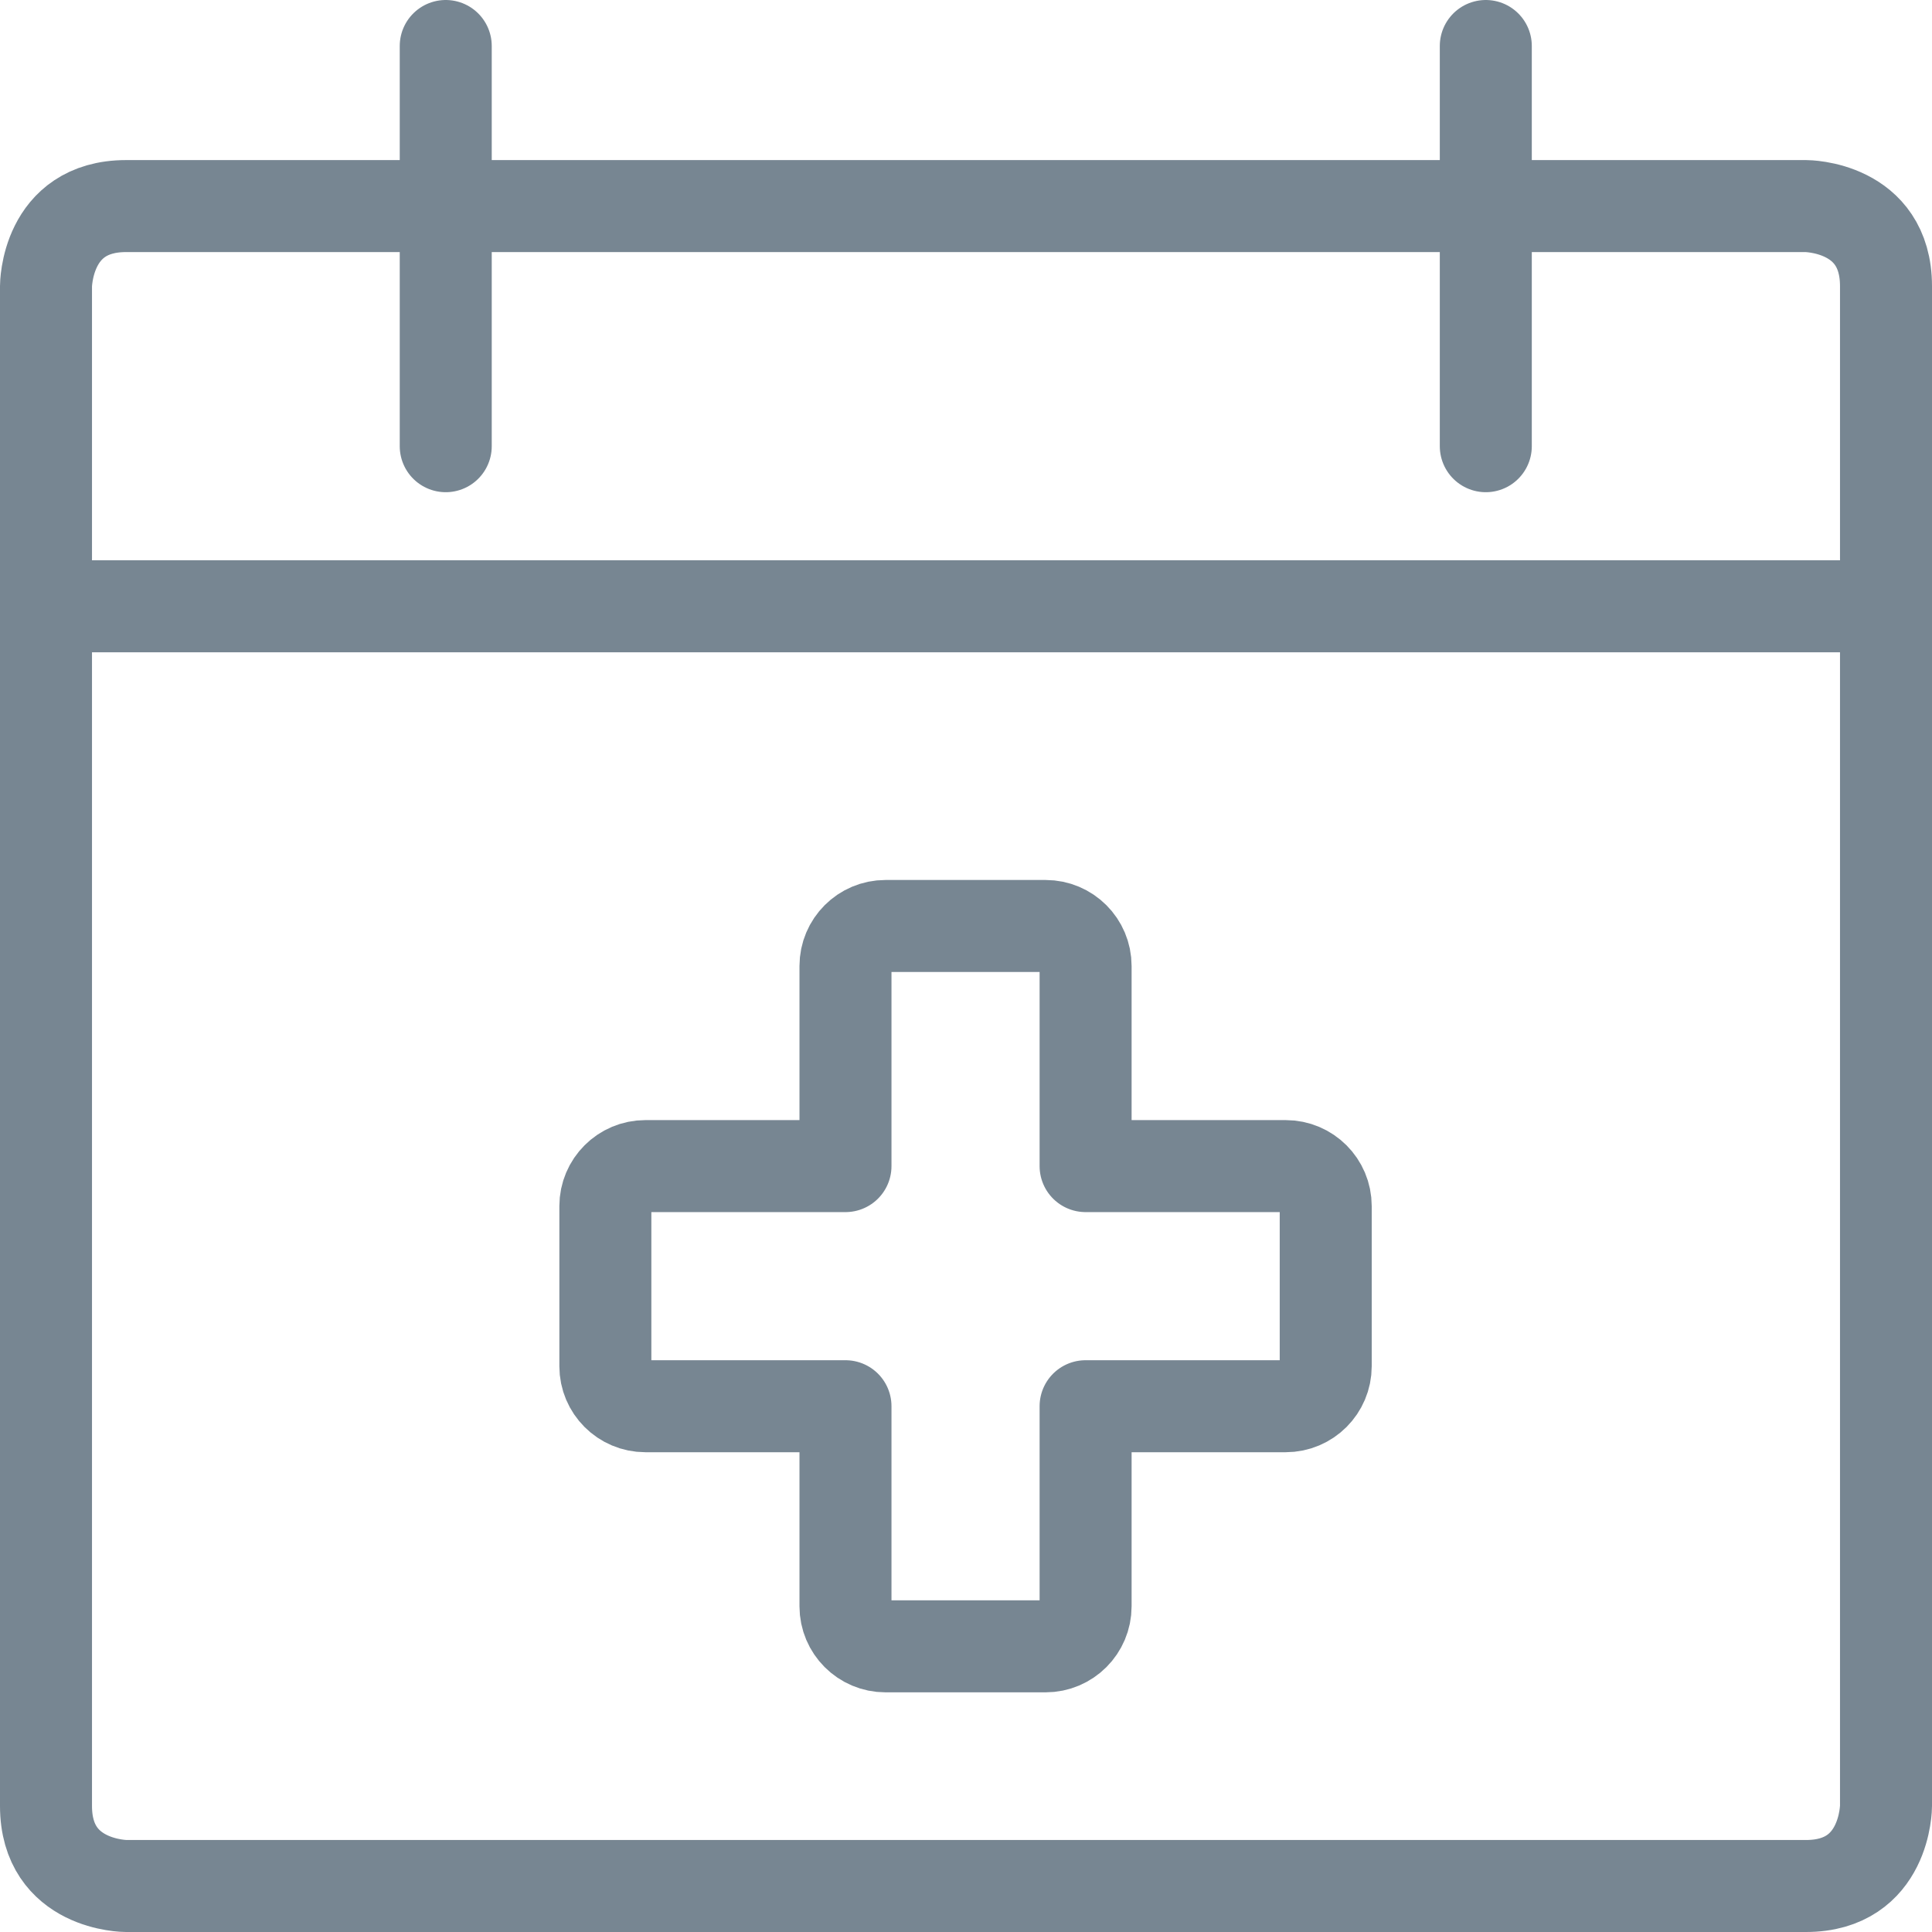
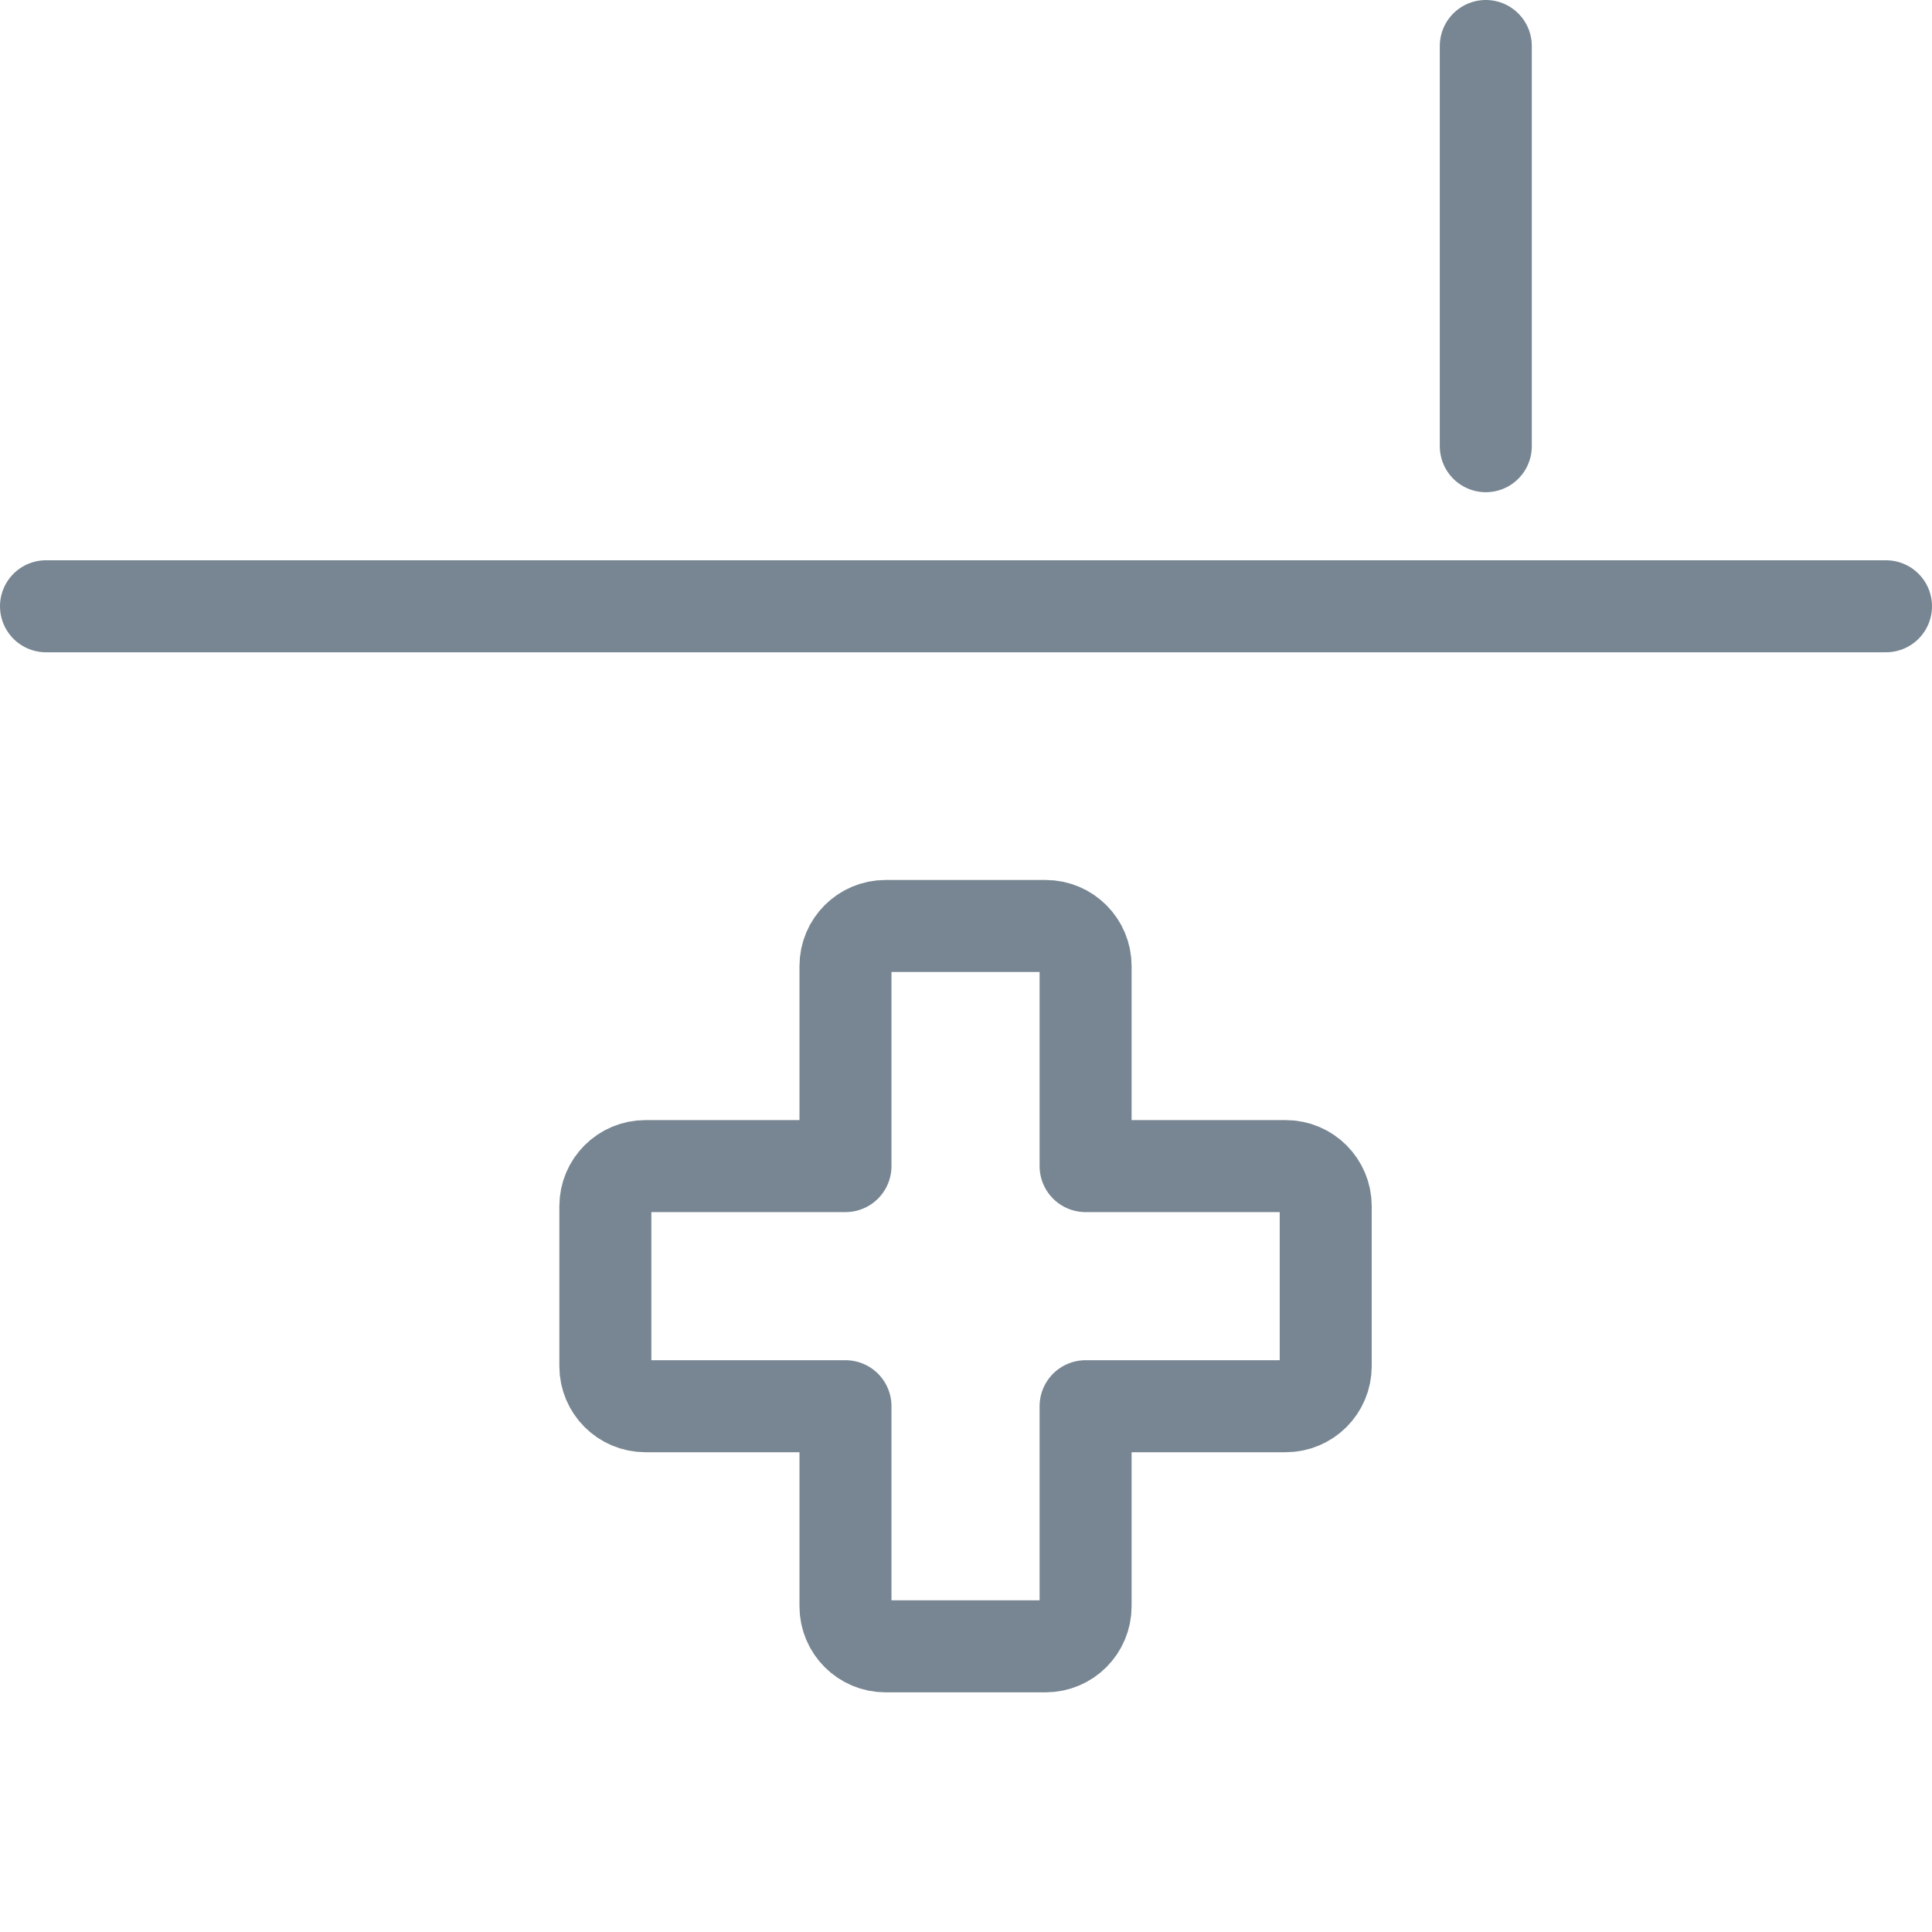
<svg xmlns="http://www.w3.org/2000/svg" width="42" height="42" viewBox="0 0 42 42" fill="none">
-   <path d="M2.74 4.48H39.26C39.26 4.48 41 4.48 41 6.22V39.26C41 39.26 41 41 39.26 41H2.74C2.74 41 1 41 1 39.26V6.22C1 6.22 1 4.48 2.74 4.48Z" stroke="#778692" stroke-width="2" stroke-linecap="round" stroke-linejoin="round" />
-   <path d="M9.69 1V9.7" stroke="#778692" stroke-width="2" stroke-linecap="round" stroke-linejoin="round" />
  <path d="M32.3 1V9.7" stroke="#778692" stroke-width="2" stroke-linecap="round" stroke-linejoin="round" />
  <path d="M1 13.18H41" stroke="#778692" stroke-width="2" stroke-linecap="round" stroke-linejoin="round" />
  <path d="M28.82 26.22C28.82 25.74 28.43 25.35 27.95 25.35H23.6V21C23.6 20.52 23.21 20.13 22.73 20.13H19.25C18.77 20.13 18.38 20.52 18.38 21V25.35H14.03C13.55 25.35 13.16 25.74 13.16 26.22V29.7C13.16 30.18 13.55 30.57 14.03 30.57H18.38V34.92C18.38 35.4 18.77 35.79 19.25 35.79H22.73C23.21 35.79 23.6 35.4 23.6 34.92V30.57H27.95C28.43 30.57 28.82 30.18 28.82 29.7V26.22Z" stroke="#778692" stroke-width="2" stroke-linecap="round" stroke-linejoin="round" />
</svg>